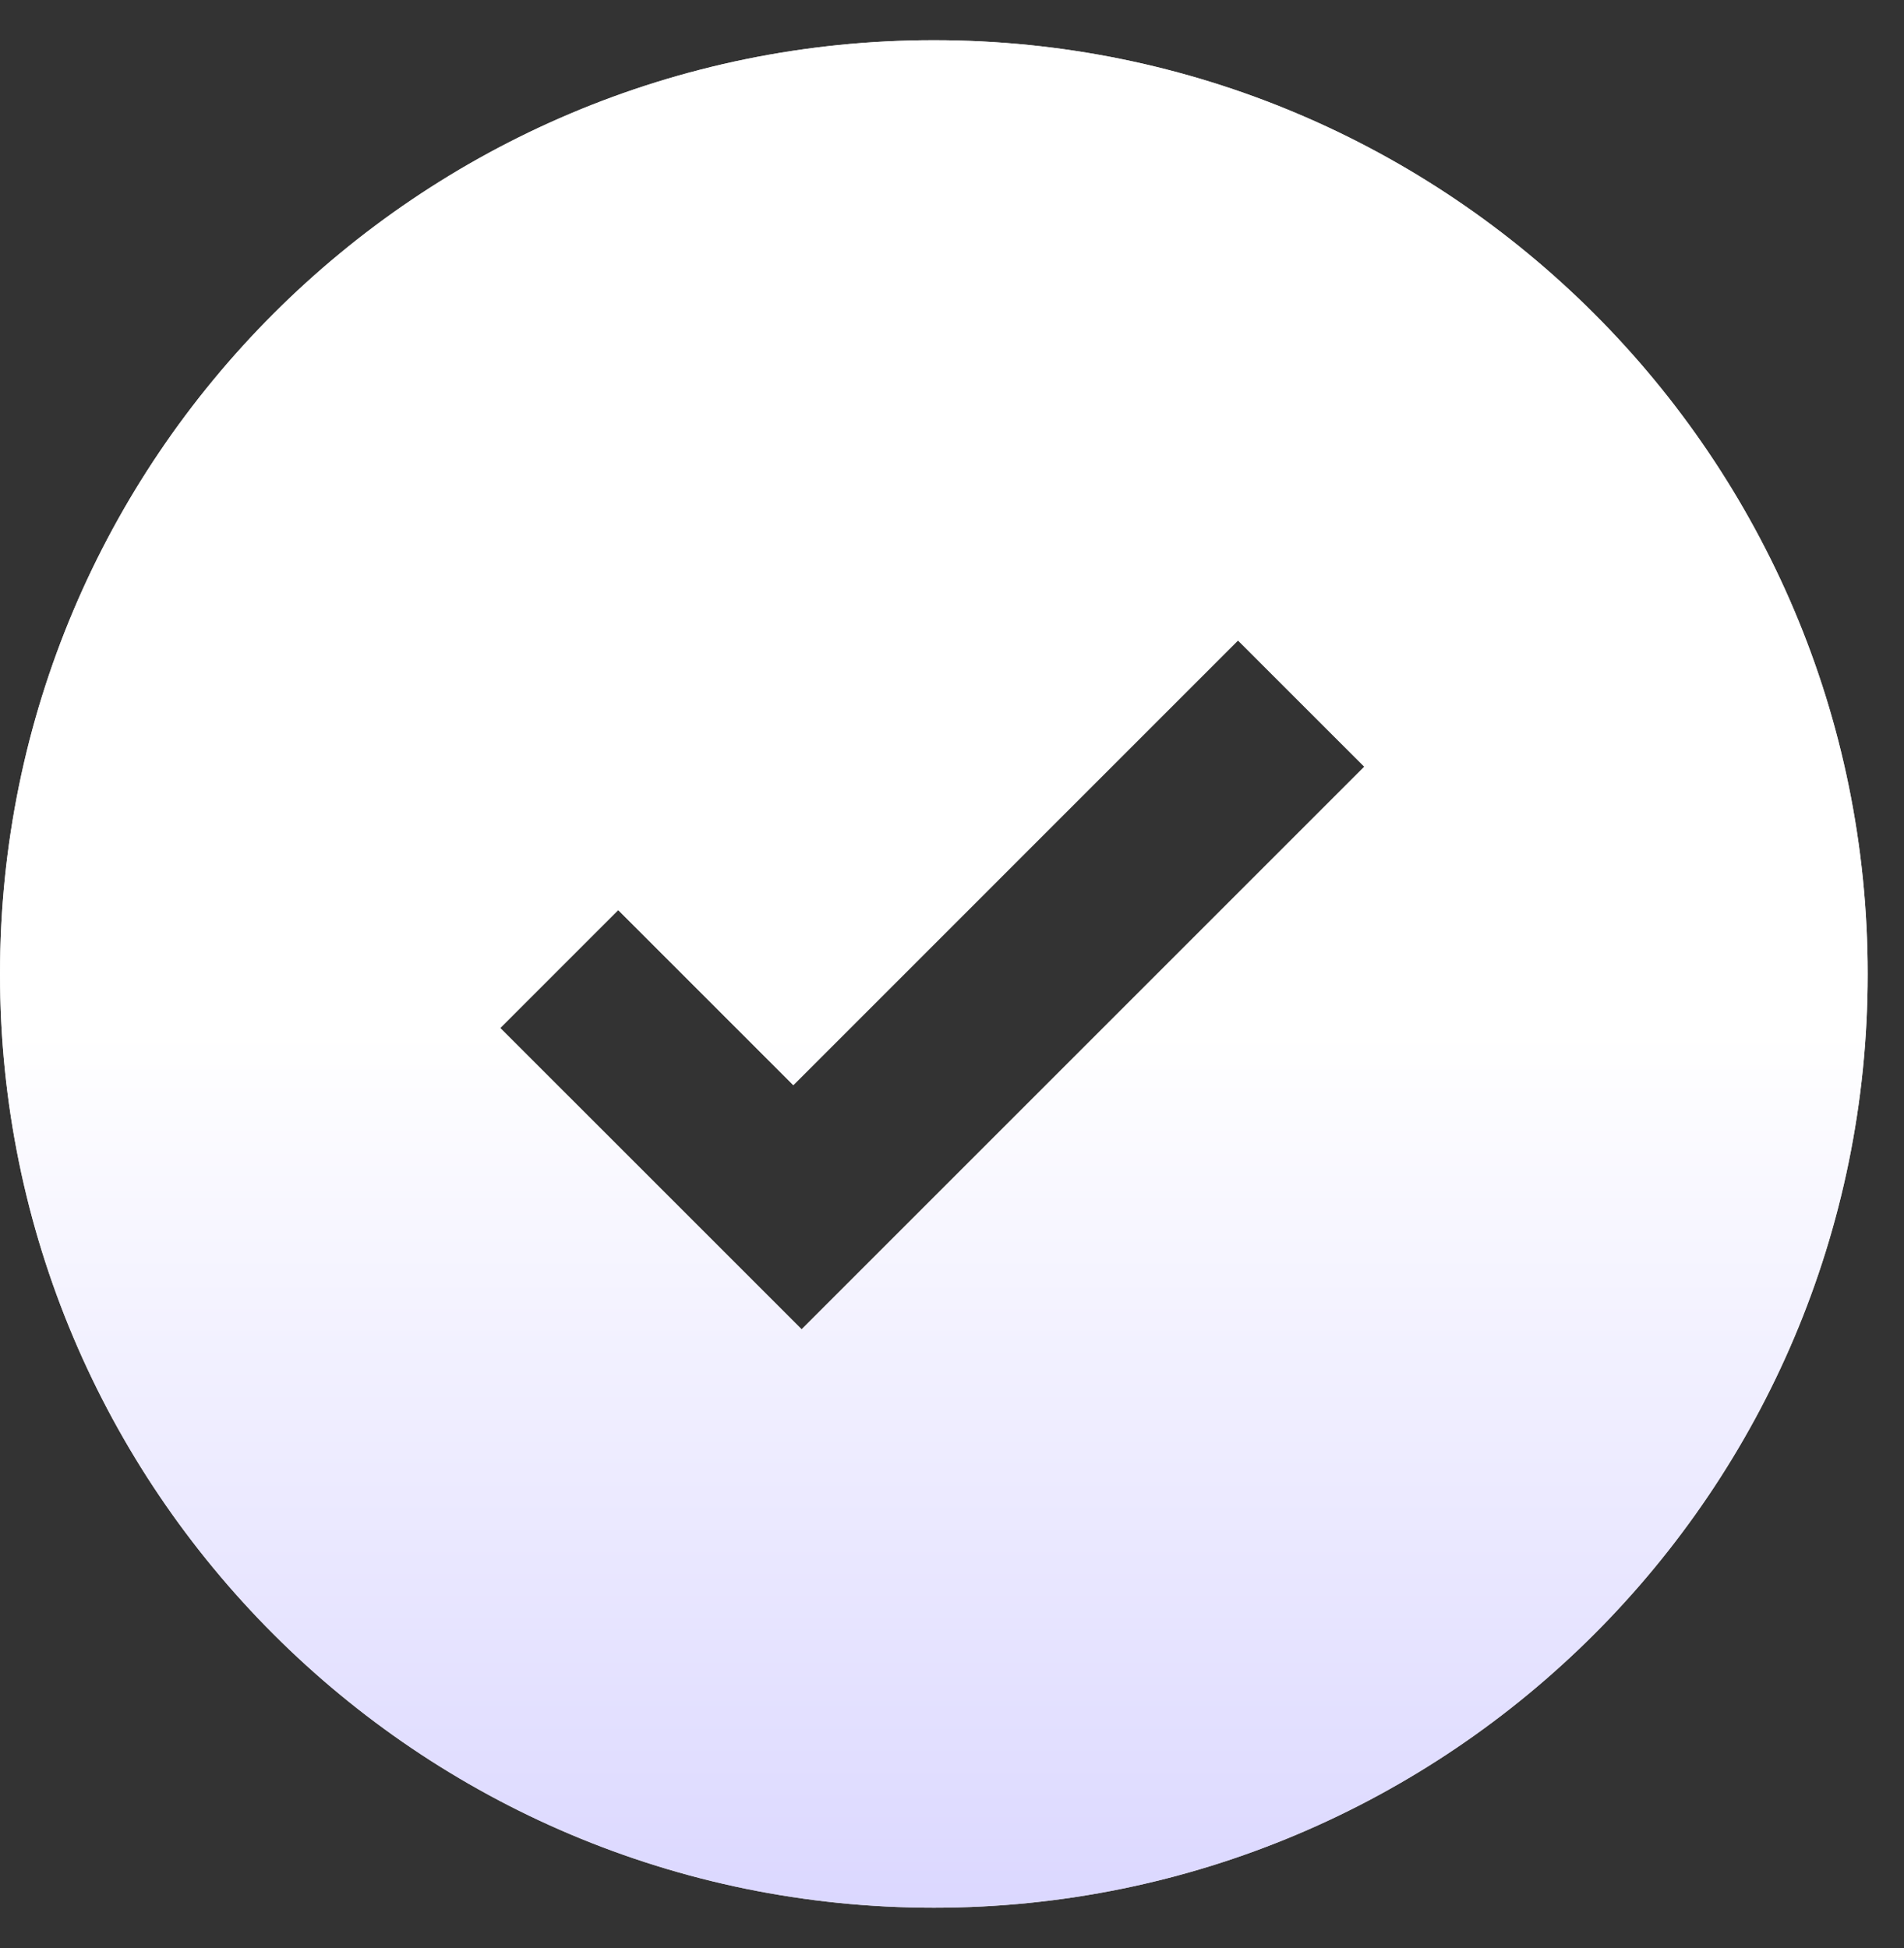
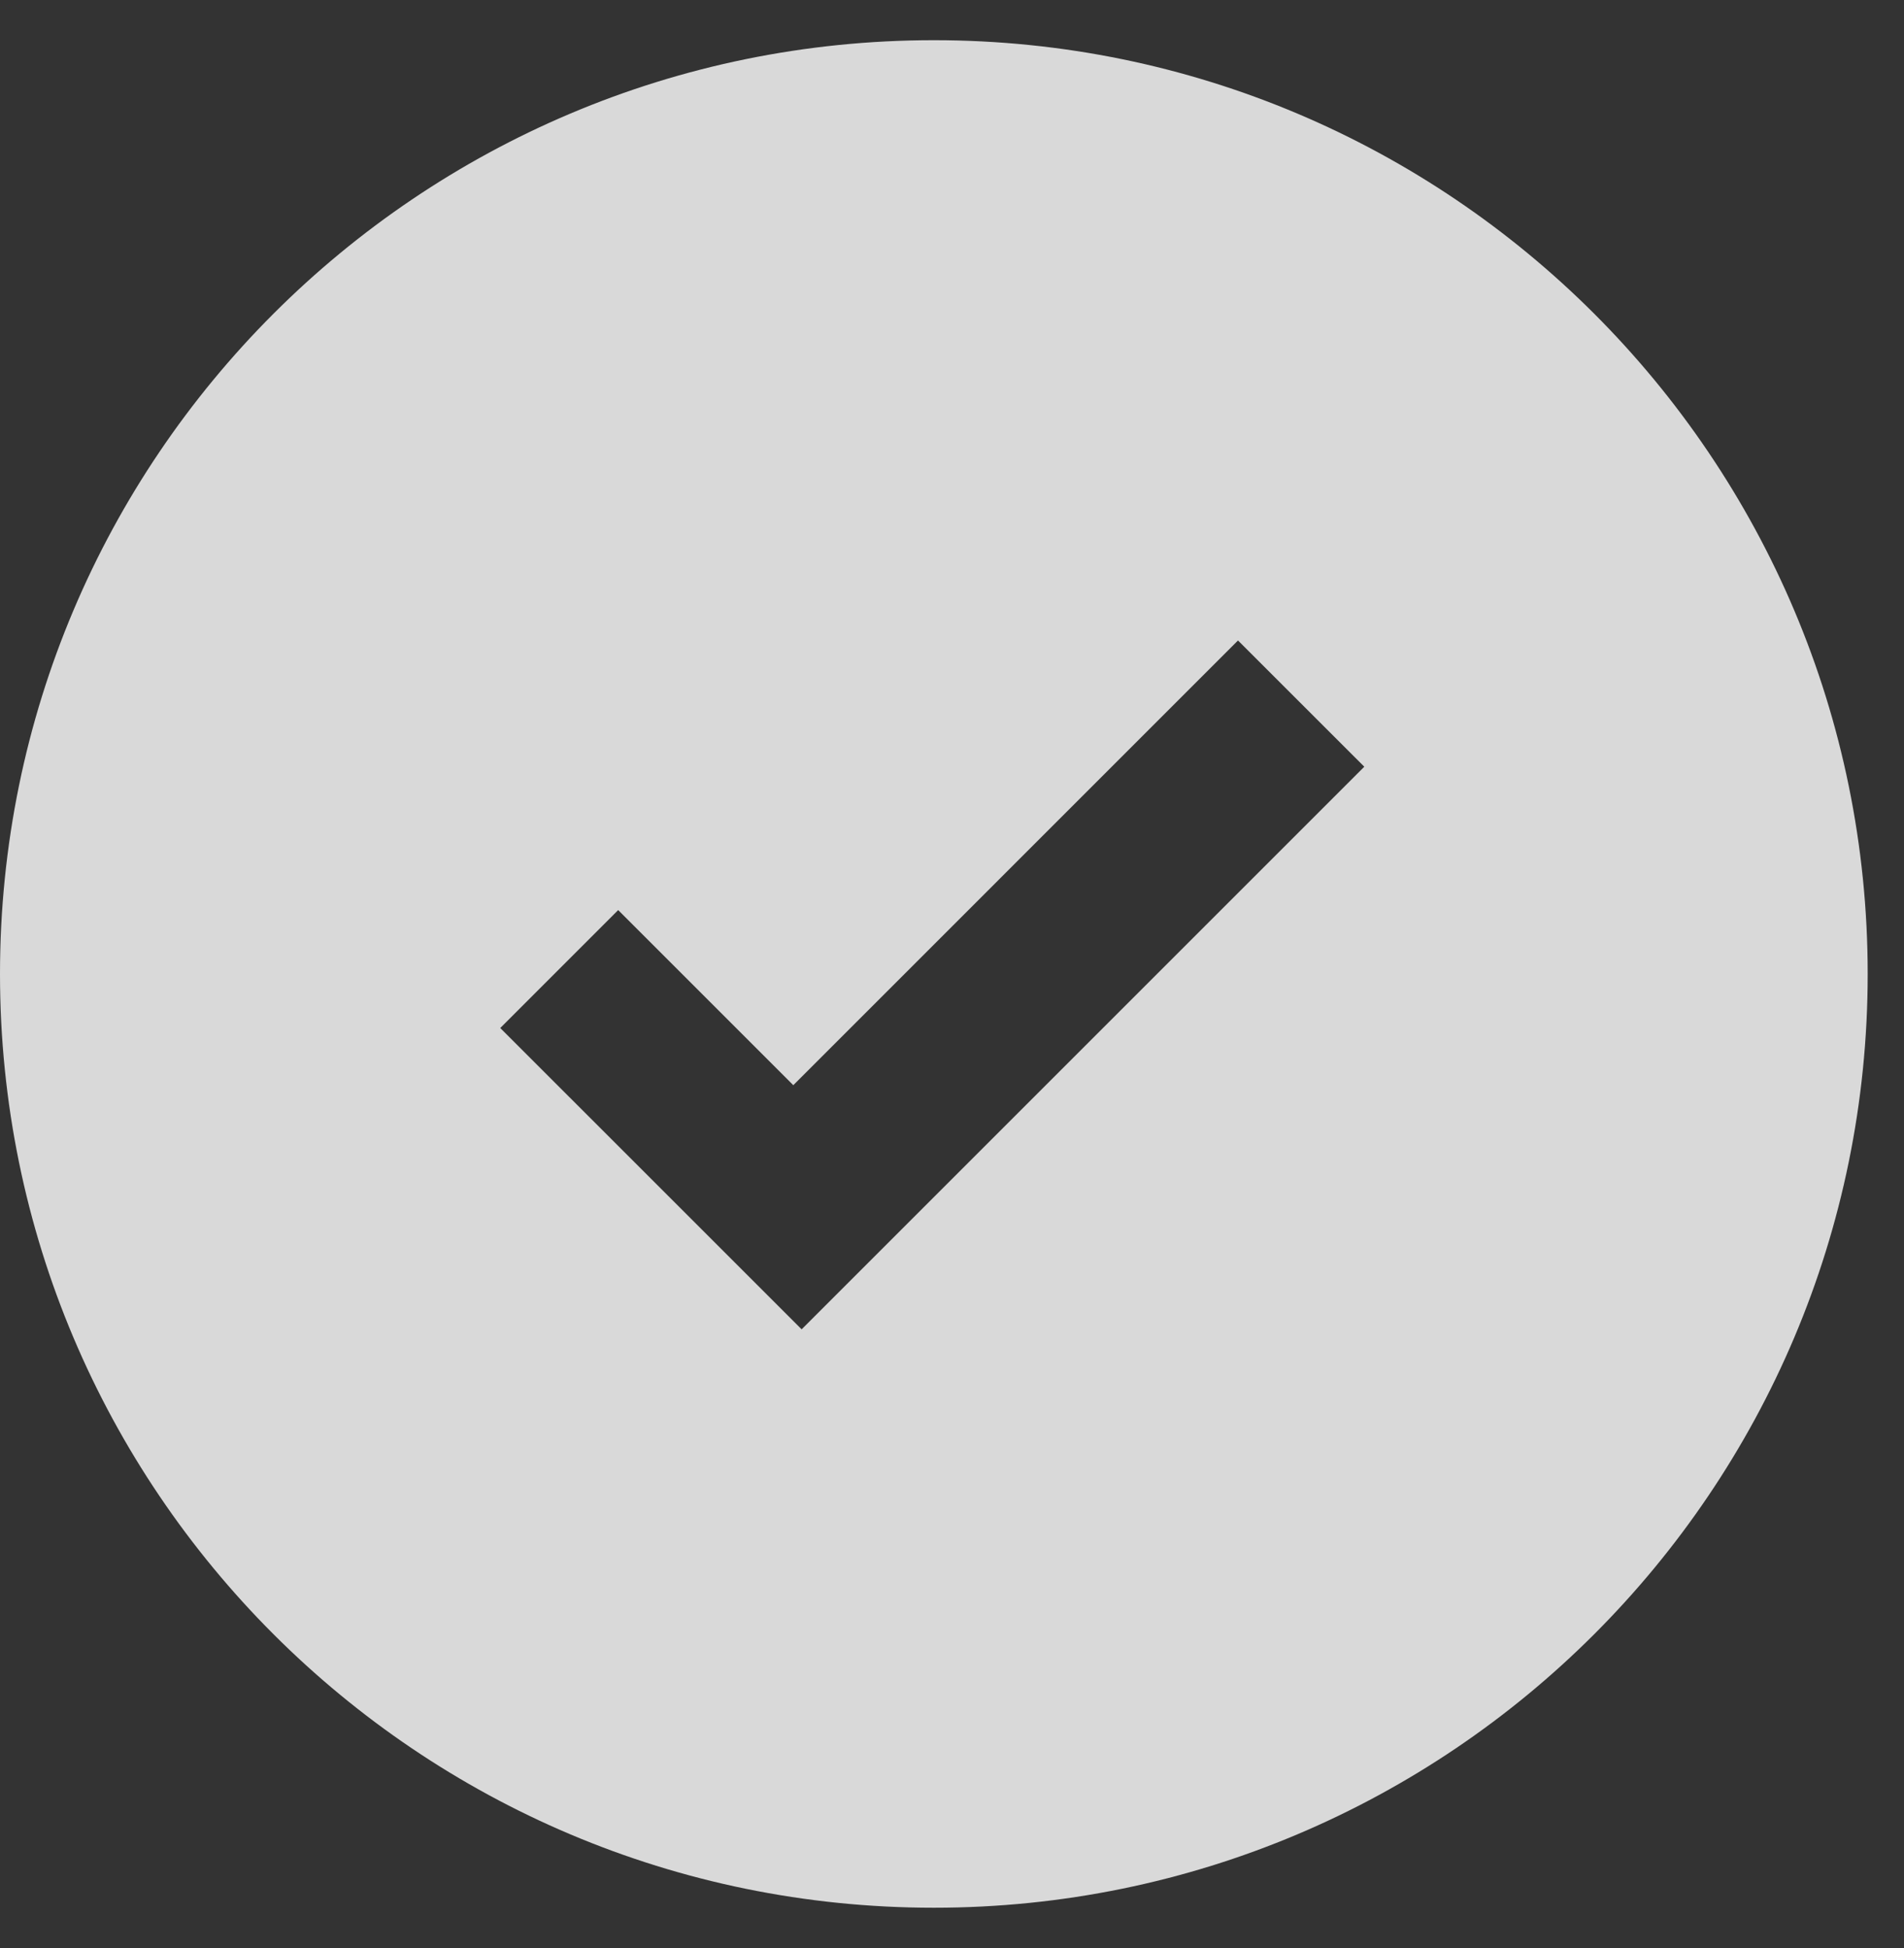
<svg xmlns="http://www.w3.org/2000/svg" width="43" height="44" viewBox="0 0 43 44" fill="none">
  <rect x="0" y="0" width="43" height="44" fill="#333333" stroke="none" />
  <path fill-rule="evenodd" clip-rule="evenodd" d="M21.09 43.088C32.738 43.088 42.18 33.646 42.18 21.998C42.18 10.35 32.738 0.908 21.09 0.908C9.442 0.908 0 10.35 0 21.998C0 33.646 9.442 43.088 21.09 43.088ZM19.422 28.706L30.811 17.317L27.959 14.466L17.916 24.51L13.961 20.555L11.298 23.219L18.104 30.024L19.422 28.706L19.422 28.706Z" fill="#D9D9D9" />
-   <path fill-rule="evenodd" clip-rule="evenodd" d="M21.09 43.088C32.738 43.088 42.18 33.646 42.18 21.998C42.18 10.35 32.738 0.908 21.09 0.908C9.442 0.908 0 10.35 0 21.998C0 33.646 9.442 43.088 21.09 43.088ZM19.422 28.706L30.811 17.317L27.959 14.466L17.916 24.51L13.961 20.555L11.298 23.219L18.104 30.024L19.422 28.706L19.422 28.706Z" fill="url(#paint0_linear_53_3192)" />
  <defs>
    <linearGradient id="paint0_linear_53_3192" x1="15.32" y1="23.316" x2="15.32" y2="56.27" gradientUnits="userSpaceOnUse">
      <stop stop-color="white" />
      <stop offset="1" stop-color="#C3BDFF" />
    </linearGradient>
  </defs>
</svg>